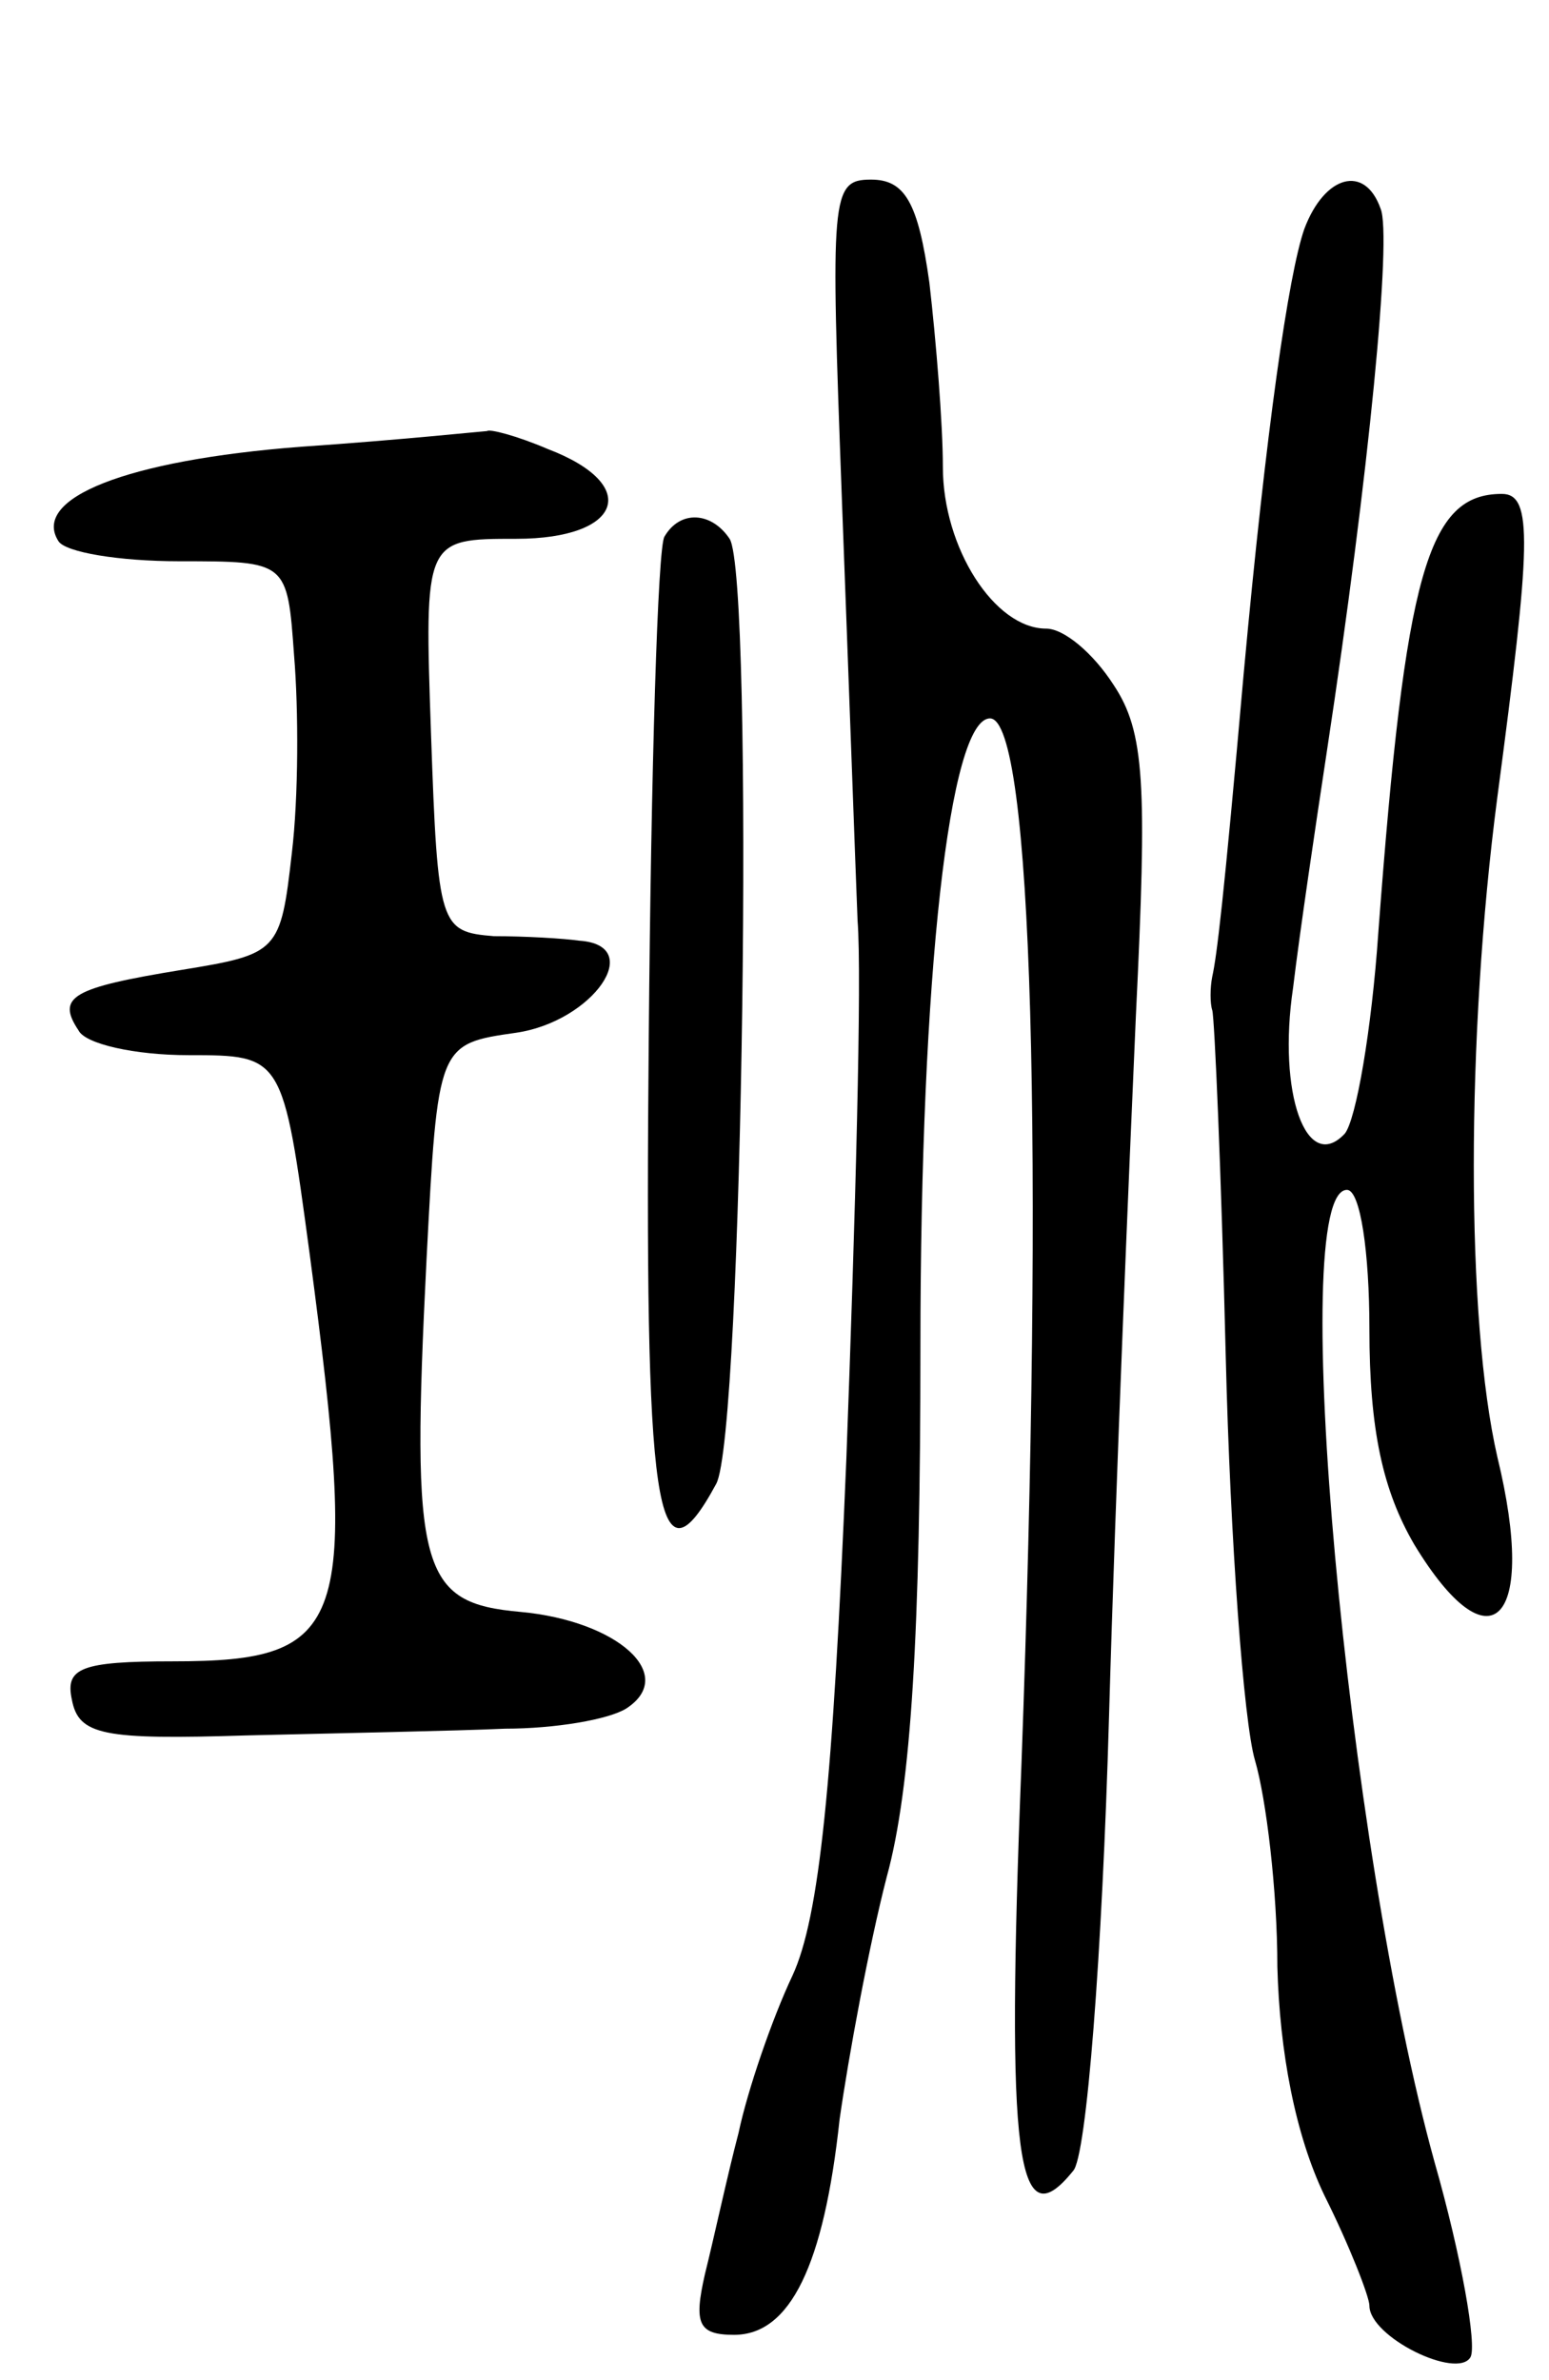
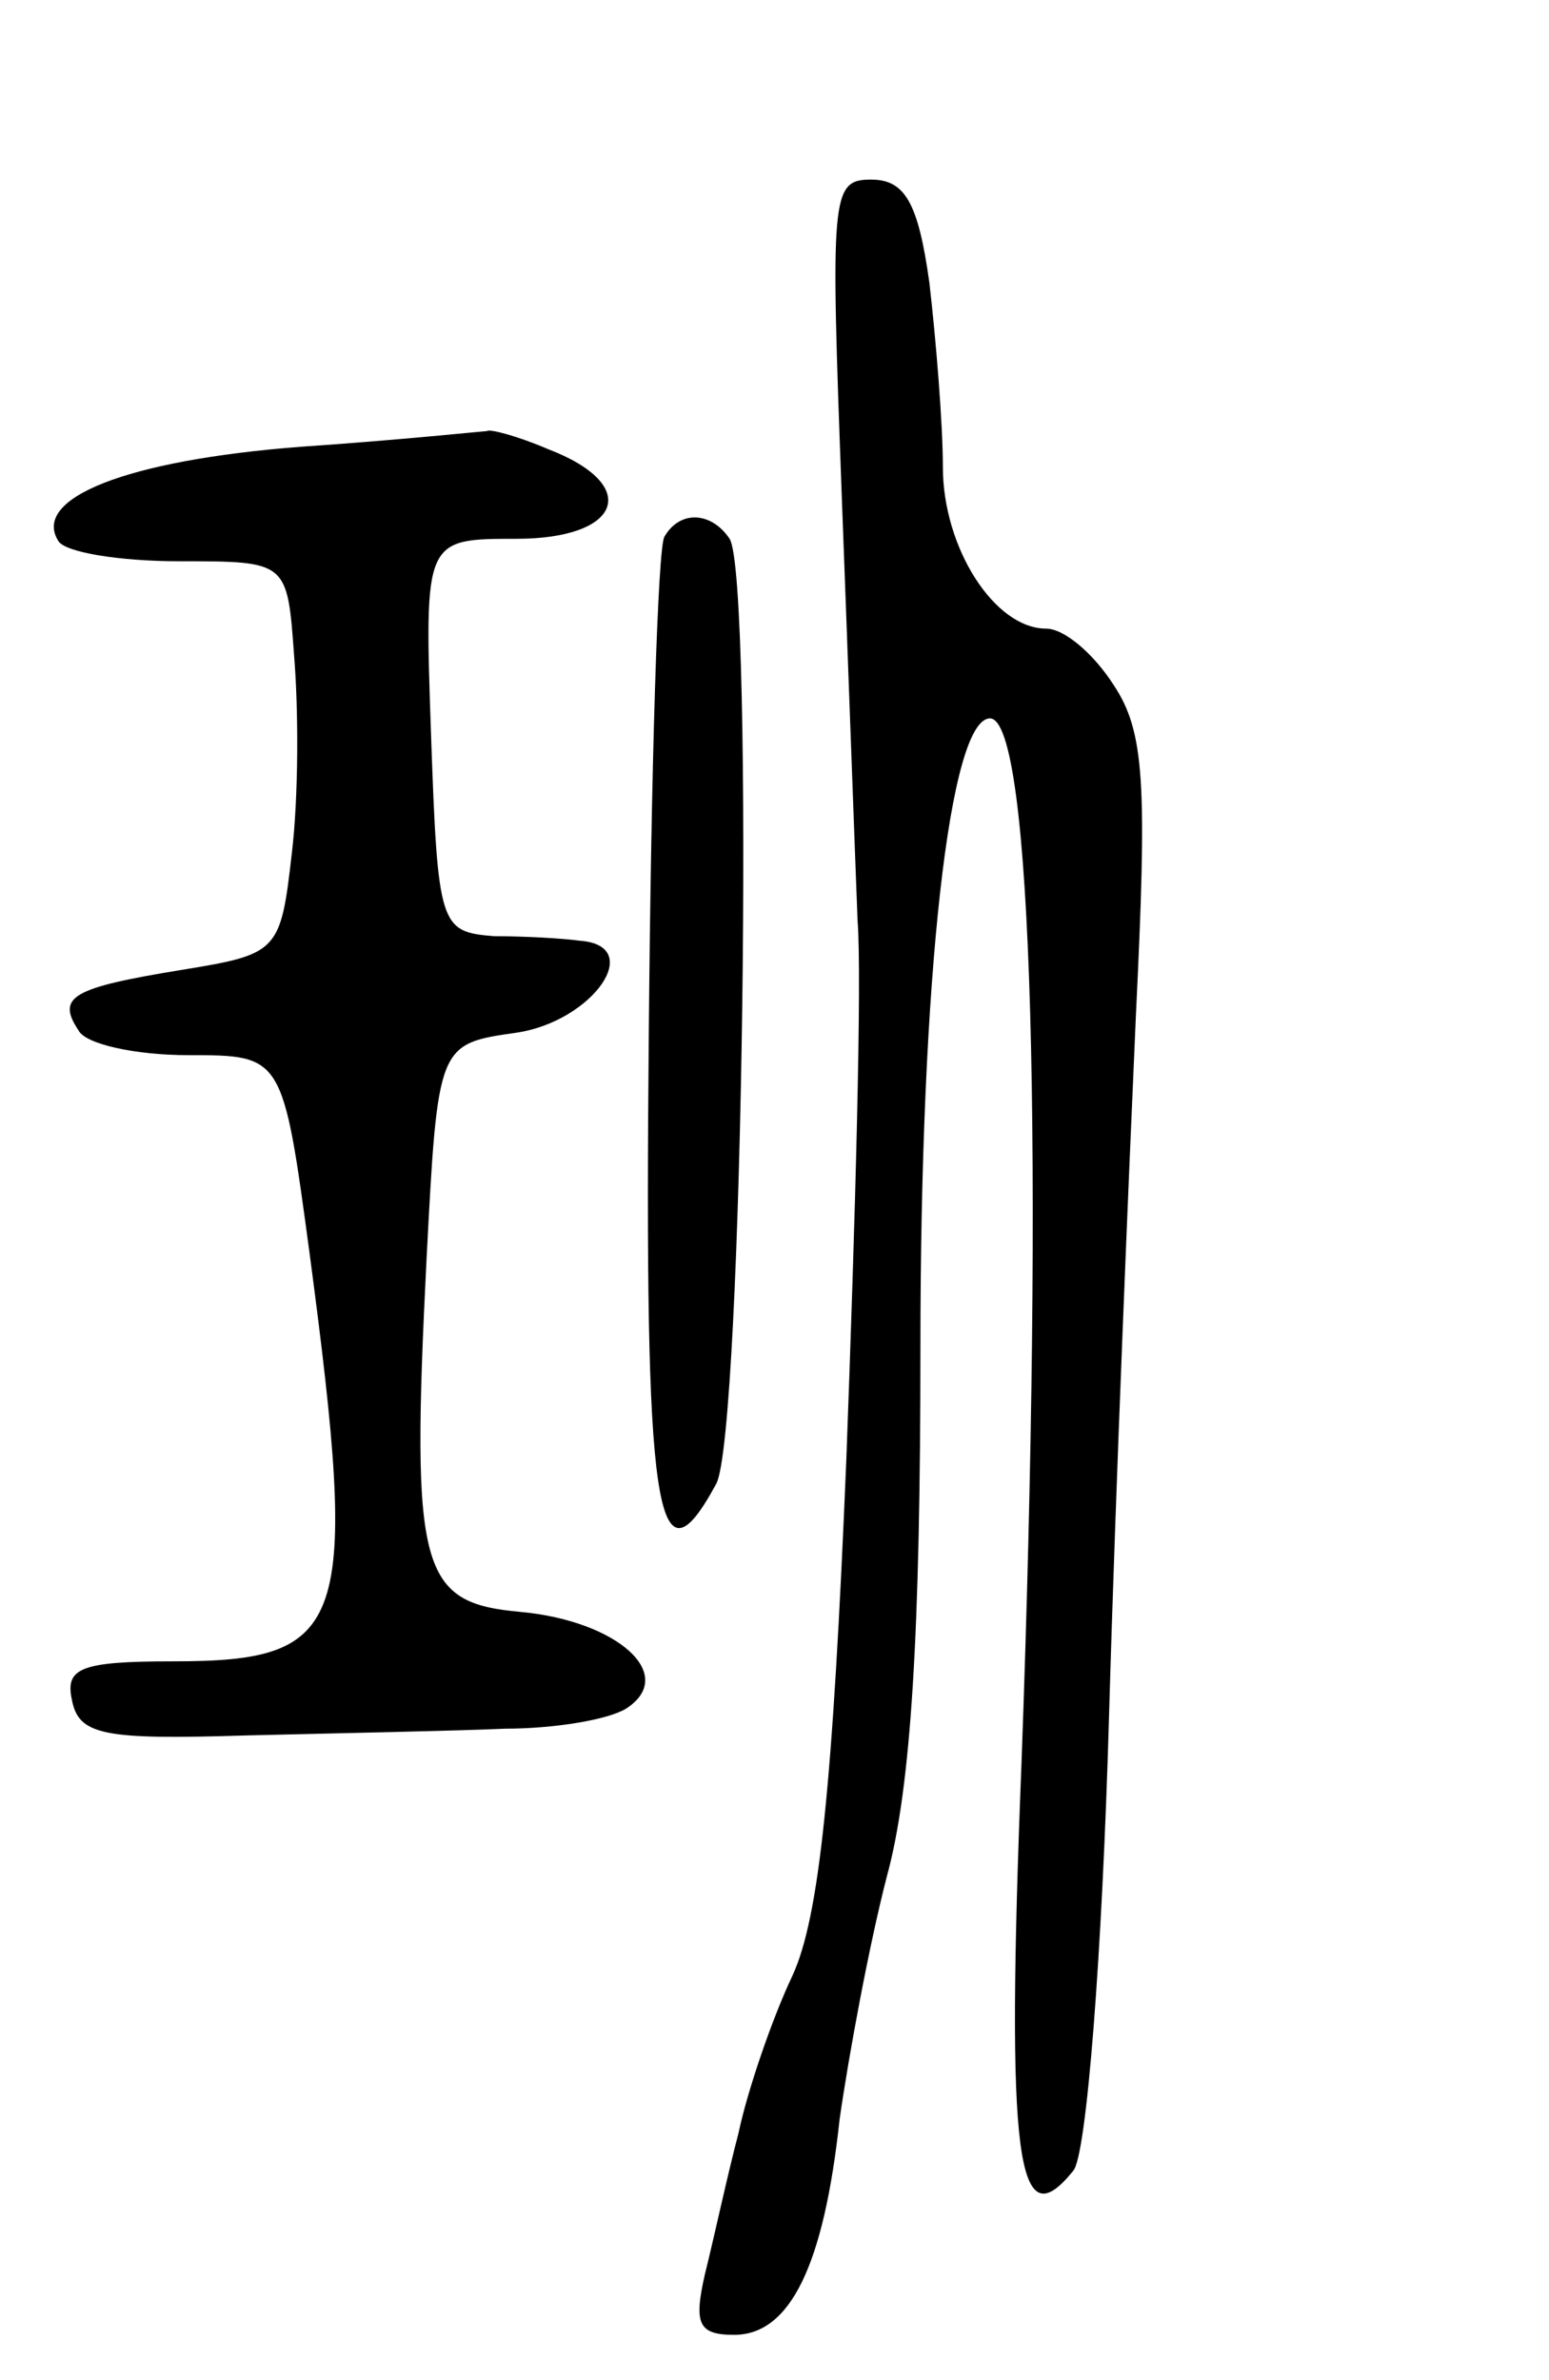
<svg xmlns="http://www.w3.org/2000/svg" version="1.0" width="69" height="106" viewBox="0 0 69 106">
  <g transform="translate(0,106) scale(0.1,-0.1)">
    <path d="M375 838 c3 -79 6 -163 7 -188 2 -25 -1 -133 -5 -240 -6 -145 -12 -204 -24 -230 -9 -19 -20 -51 -24 -70 -5 -19 -11 -47 -15 -63 -5 -22 -3 -27 13 -27 25 0 40 31 47 96 4 28 13 77 21 108 11 40 15 110 15 236 0 166 13 280 31 280 19 0 24 -193 14 -466 -7 -177 -2 -212 23 -181 6 6 13 97 16 202 3 105 9 245 12 313 5 103 4 126 -10 147 -9 14 -22 25 -30 25 -23 0 -46 36 -46 72 0 19 -3 56 -6 82 -5 36 -11 46 -26 46 -18 0 -18 -7 -13 -142z" />
-     <path d="M581 958 c-7 -20 -17 -89 -27 -198 -9 -102 -12 -126 -14 -135 -1 -5 -1 -12 0 -15 1 -3 4 -72 6 -154 2 -82 8 -163 13 -180 5 -17 10 -58 10 -92 1 -38 8 -75 21 -102 11 -22 20 -45 20 -49 0 -14 39 -33 45 -23 3 5 -4 45 -16 87 -39 141 -66 433 -39 433 6 0 10 -28 10 -62 0 -45 6 -72 20 -96 34 -56 55 -35 37 39 -14 61 -14 187 0 294 15 113 16 135 2 135 -33 0 -43 -35 -55 -195 -3 -44 -10 -84 -15 -90 -17 -18 -30 18 -23 65 3 25 10 72 15 105 19 125 29 230 24 242 -7 20 -25 15 -34 -9z" />
    <path d="M134 861 c-78 -6 -120 -23 -108 -42 3 -5 27 -9 54 -9 48 0 48 0 51 -42 2 -24 2 -63 -1 -88 -5 -44 -6 -45 -49 -52 -49 -8 -56 -12 -46 -27 3 -6 25 -11 49 -11 42 0 42 0 54 -89 22 -166 17 -181 -61 -181 -41 0 -48 -3 -45 -17 3 -16 14 -18 78 -16 41 1 93 2 115 3 22 0 46 4 54 9 23 15 -4 39 -47 43 -45 4 -49 18 -42 157 5 96 5 96 40 101 34 5 58 39 28 41 -7 1 -24 2 -38 2 -24 2 -25 4 -28 90 -3 87 -3 87 38 87 47 0 56 24 14 40 -14 6 -26 9 -27 8 -1 0 -39 -4 -83 -7z" />
    <path d="M296 821 c-3 -4 -6 -104 -7 -222 -2 -212 3 -250 30 -200 12 21 17 404 6 421 -8 12 -22 13 -29 1z" />
  </g>
</svg>